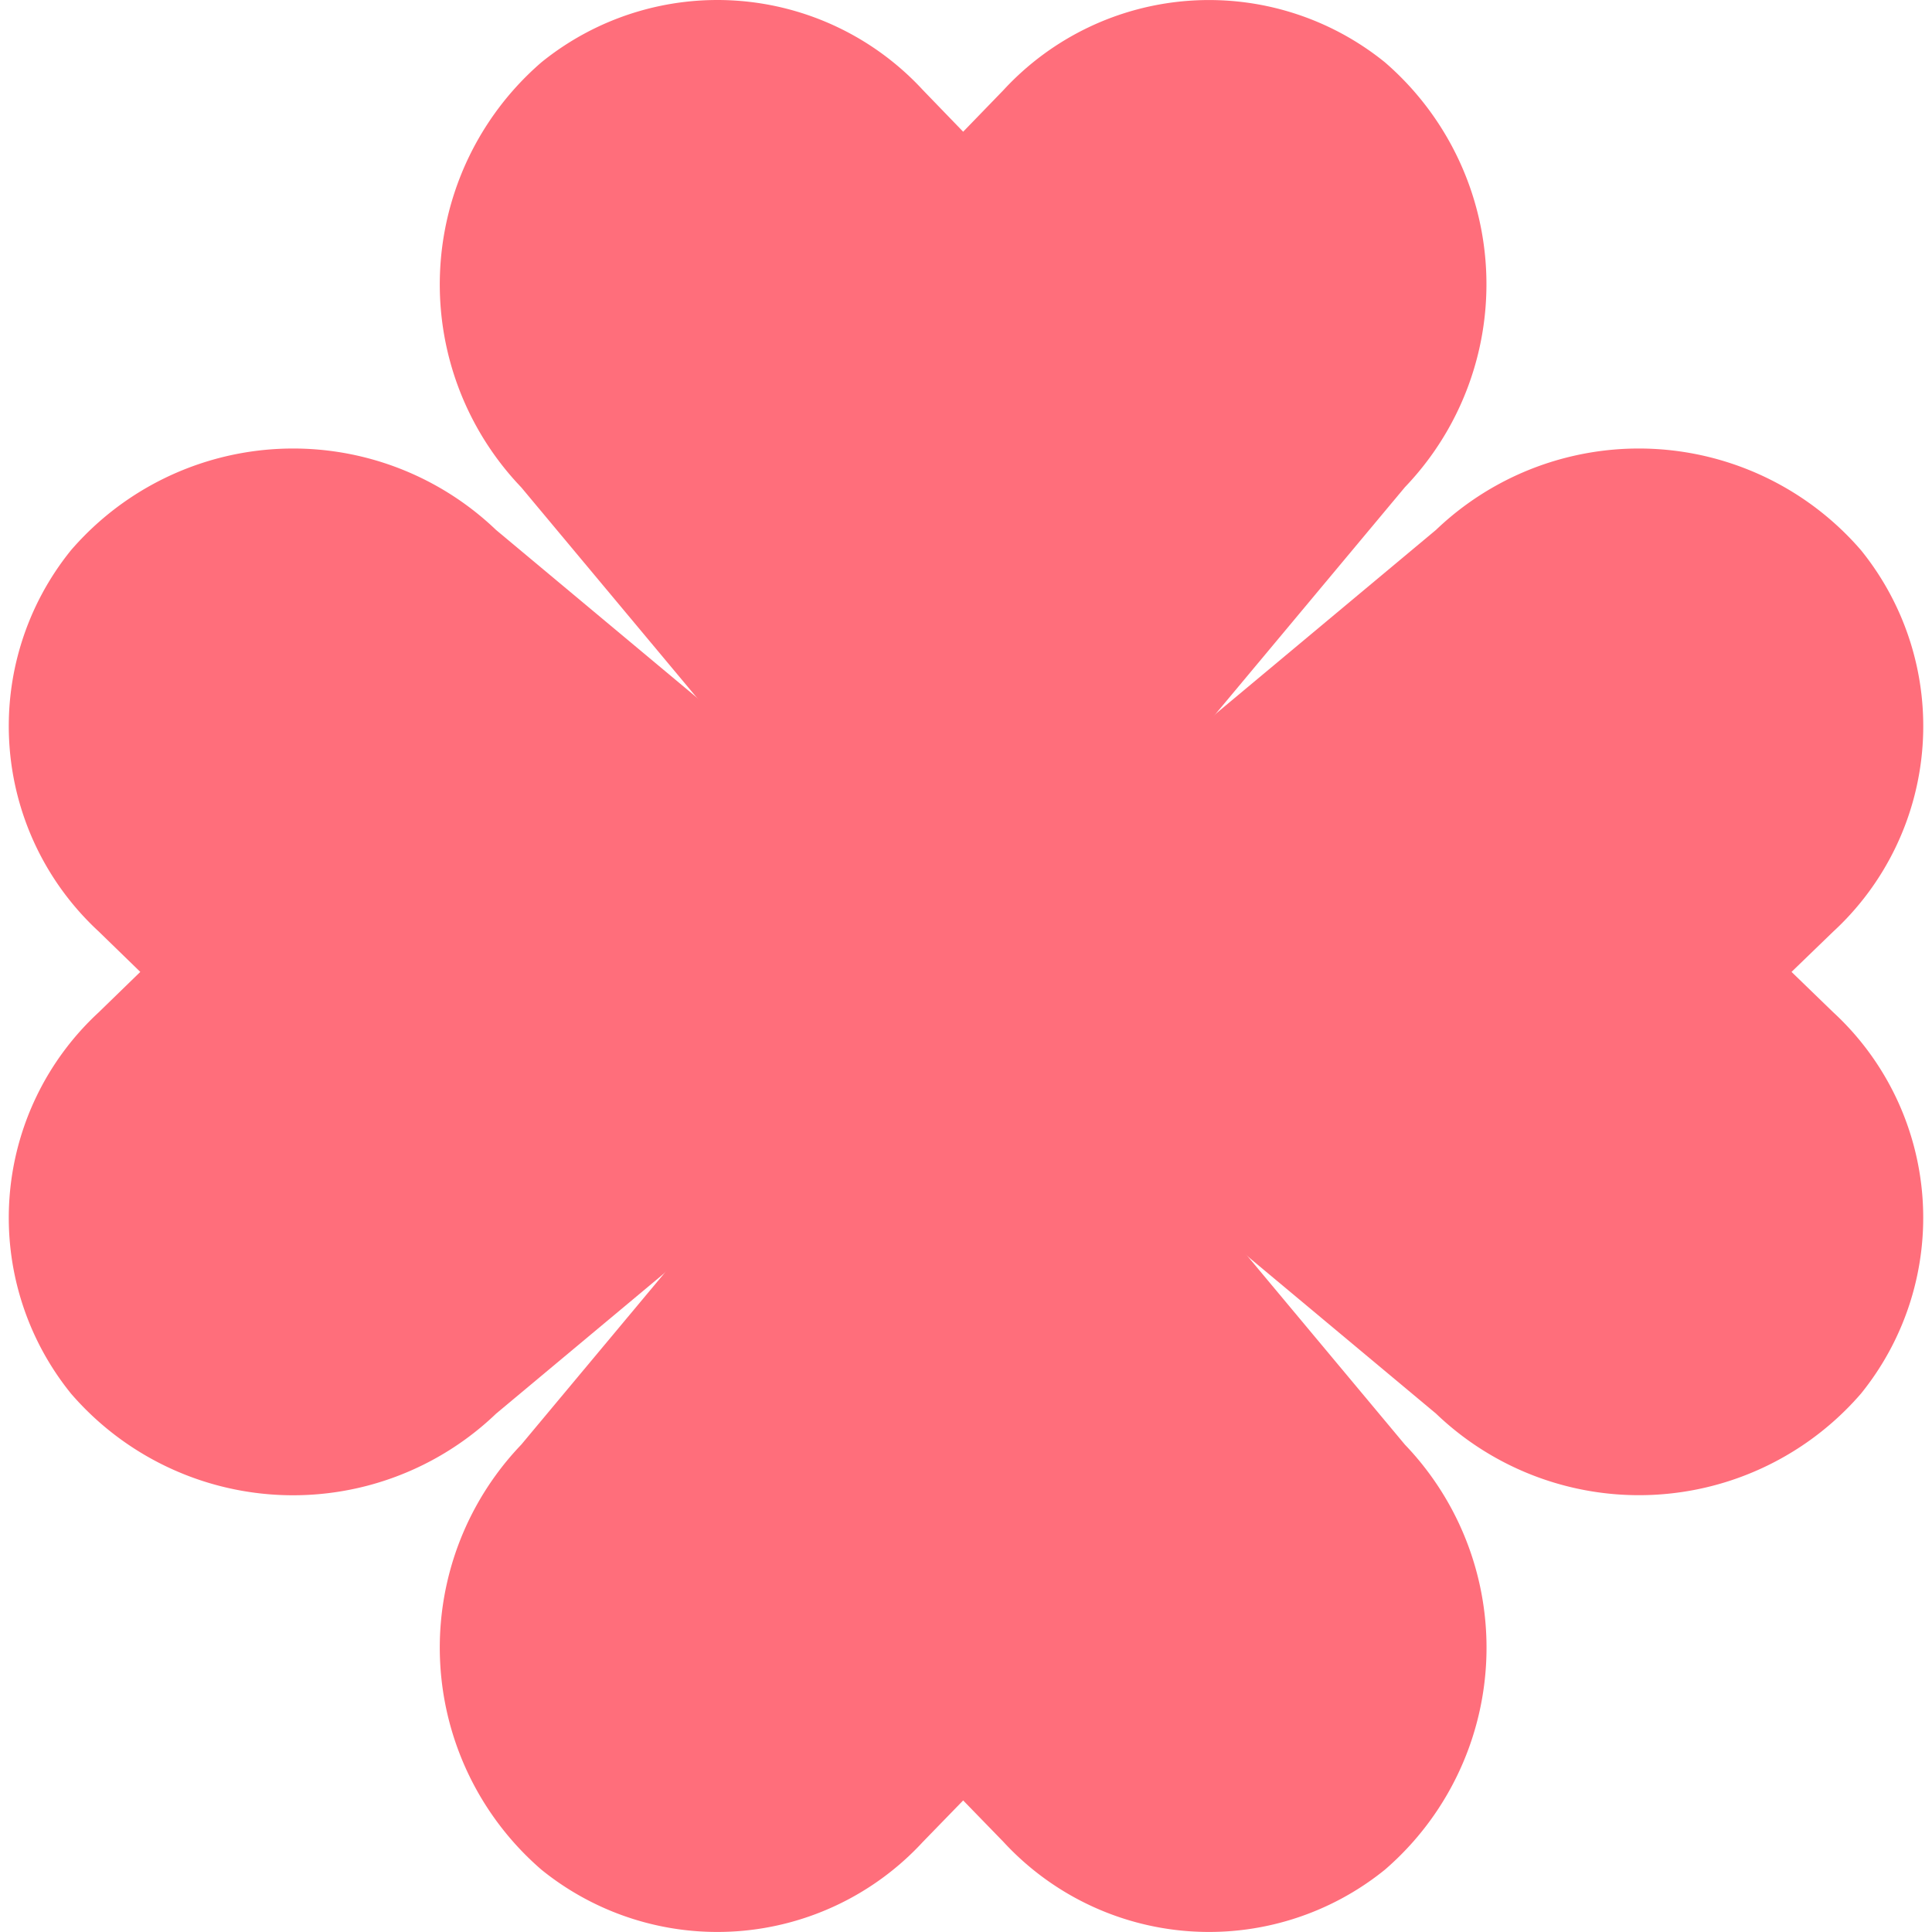
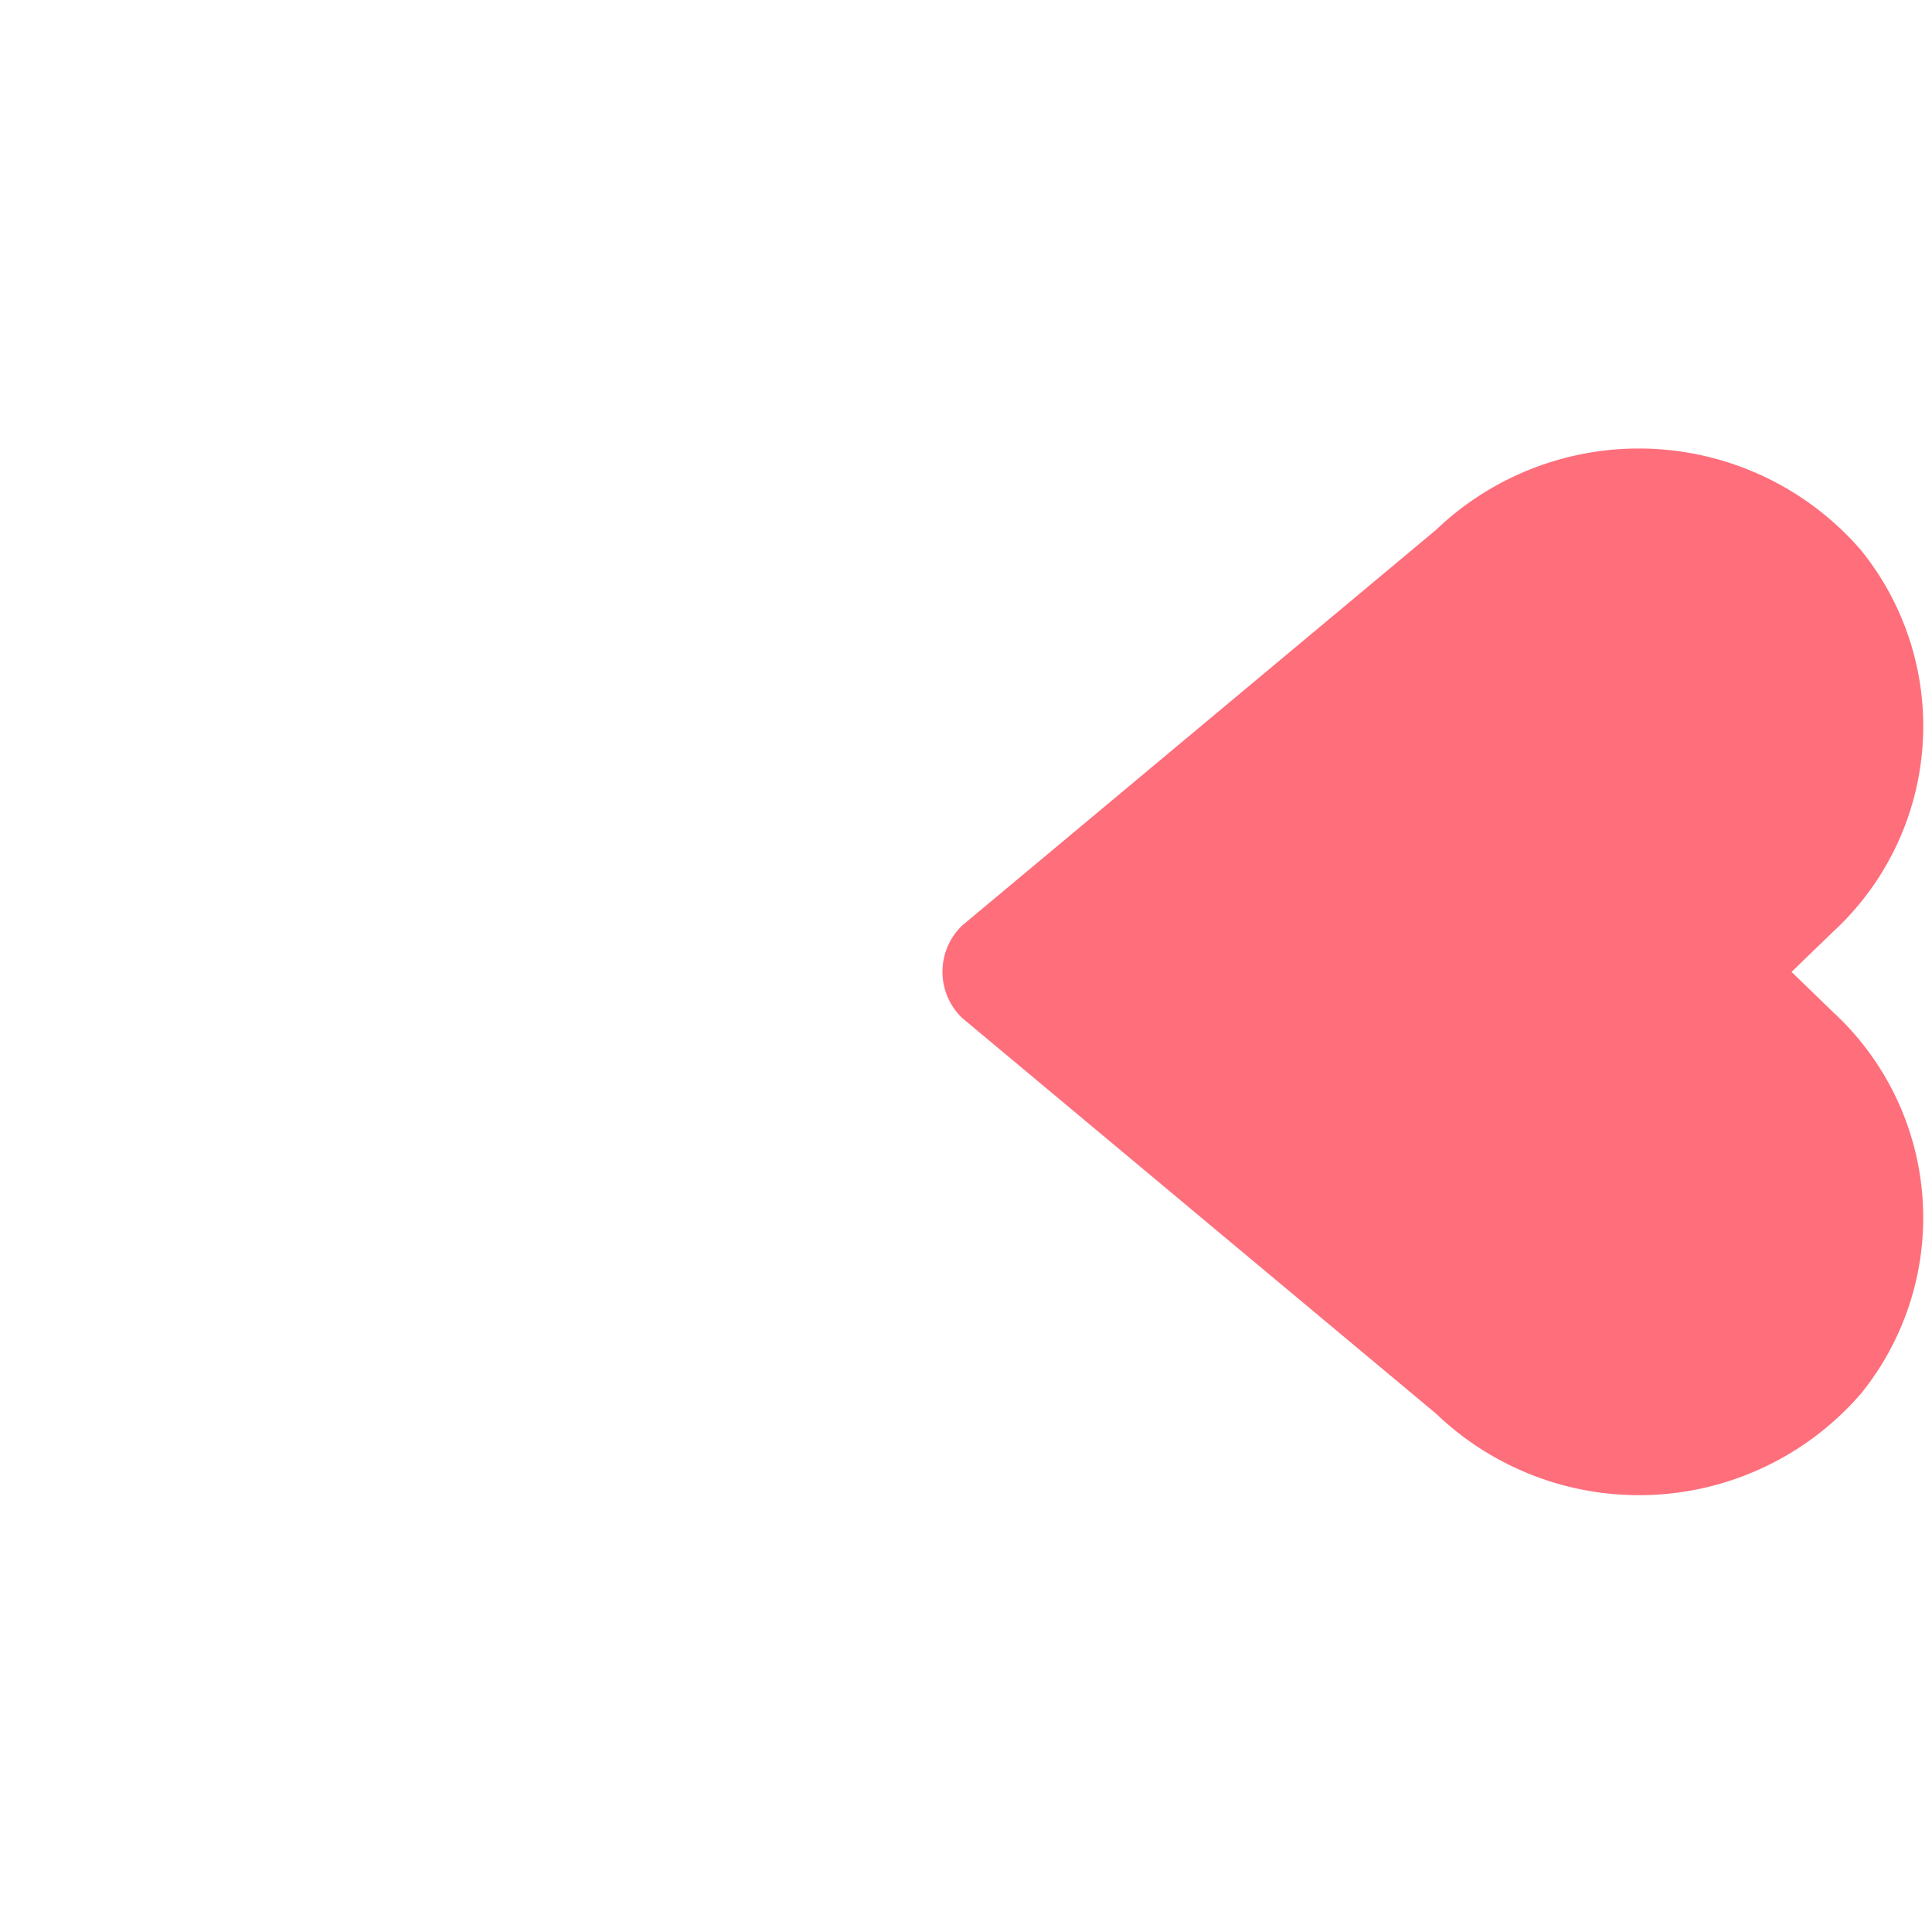
<svg xmlns="http://www.w3.org/2000/svg" width="80" height="80" viewBox="0 0 24.651 24.876">
  <g id="Group_167558" data-name="Group 167558" transform="translate(-0.004 -0.004)" opacity="1" style="isolation: isolate">
-     <path id="Path_124619" data-name="Path 124619" d="M12.168.806a3.6,3.6,0,0,0-4.911.358L6.738,1.7,6.22,1.164A3.6,3.6,0,0,0,1.308.806a3.779,3.779,0,0,0-.261,5.472l5.093,6.1a.825.825,0,0,0,1.192,0l5.093-6.1A3.777,3.777,0,0,0,12.168.806Z" transform="translate(5.555)" fill="#ff6e7b" />
    <path id="Path_124620" data-name="Path 124620" d="M12.168.806a3.6,3.6,0,0,0-4.911.358L6.738,1.7,6.22,1.164A3.6,3.6,0,0,0,1.308.806a3.779,3.779,0,0,0-.261,5.472l5.093,6.1a.825.825,0,0,0,1.192,0l5.093-6.1A3.777,3.777,0,0,0,12.168.806Z" transform="translate(24.659 5.78) rotate(90)" fill="#ff6e7b" />
-     <path id="Path_124621" data-name="Path 124621" d="M12.168,11.828a3.6,3.6,0,0,1-4.911-.358l-.519-.534-.519.534a3.6,3.6,0,0,1-4.911.358,3.779,3.779,0,0,1-.261-5.472L6.141.255a.825.825,0,0,1,1.192,0l5.093,6.1a3.777,3.777,0,0,1-.258,5.473Z" transform="translate(12.634 5.78) rotate(90)" fill="#ff6e7b" />
-     <path id="Path_124622" data-name="Path 124622" d="M12.168,11.828a3.6,3.6,0,0,1-4.911-.358l-.519-.534-.519.534a3.6,3.6,0,0,1-4.911.358,3.779,3.779,0,0,1-.261-5.472L6.141.255a.825.825,0,0,1,1.192,0l5.093,6.1a3.777,3.777,0,0,1-.258,5.473Z" transform="translate(5.555 12.25)" fill="#ff6e7b" />
  </g>
</svg>